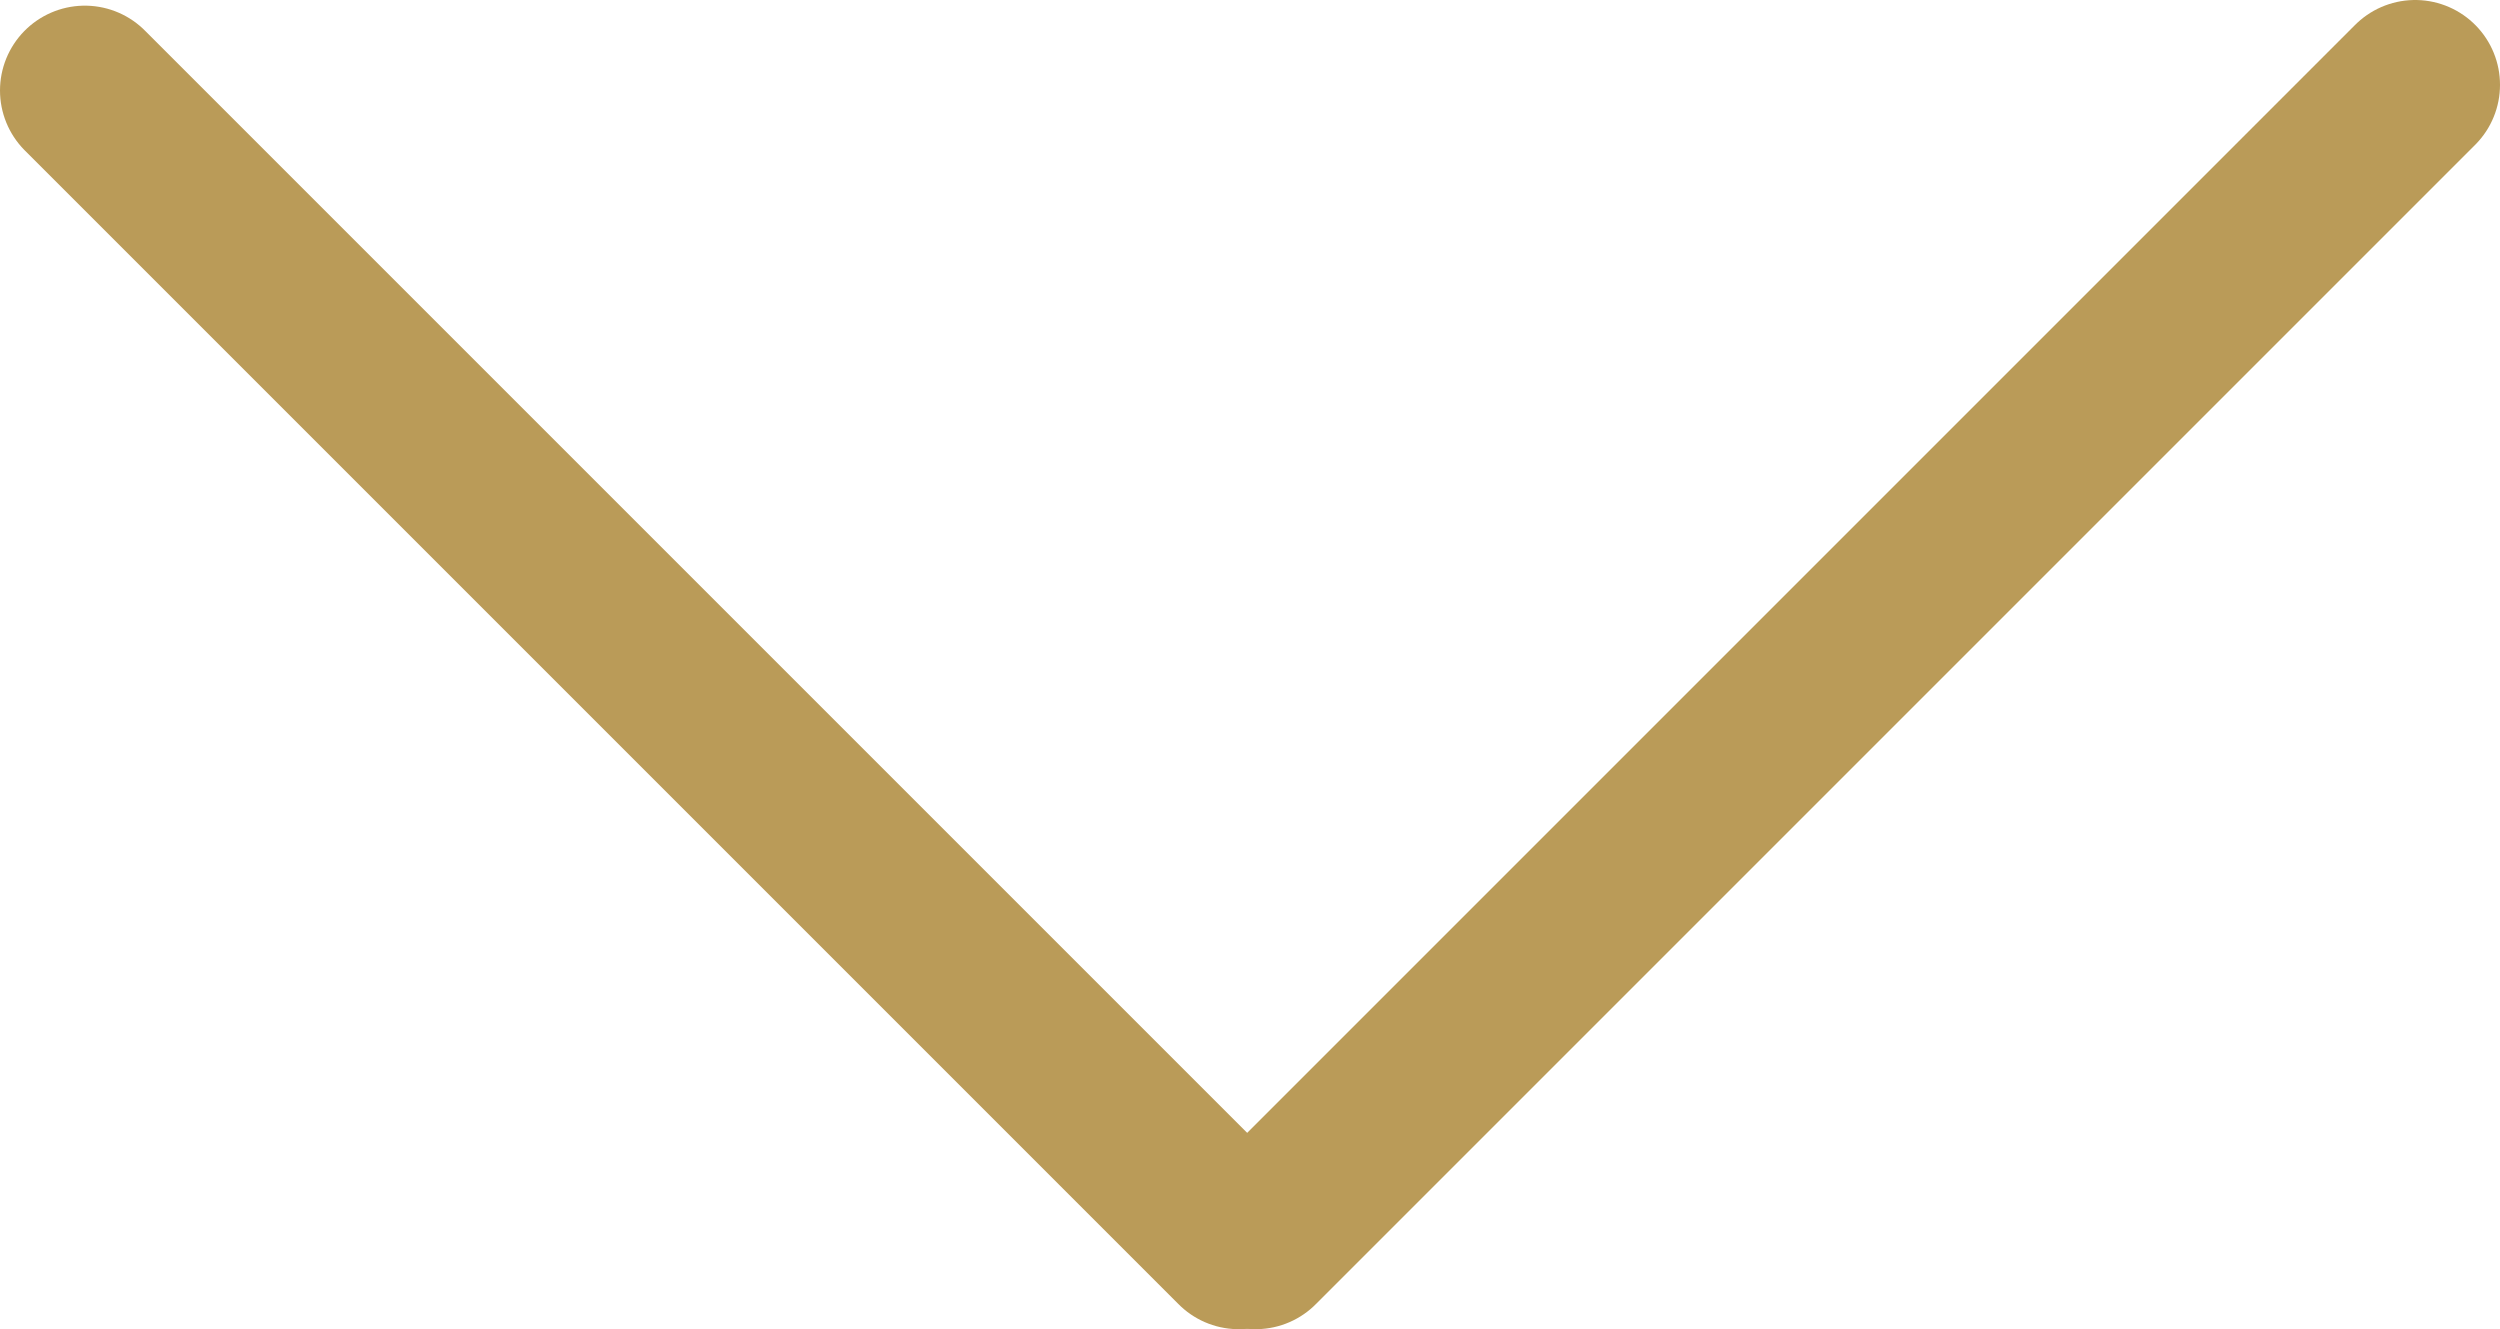
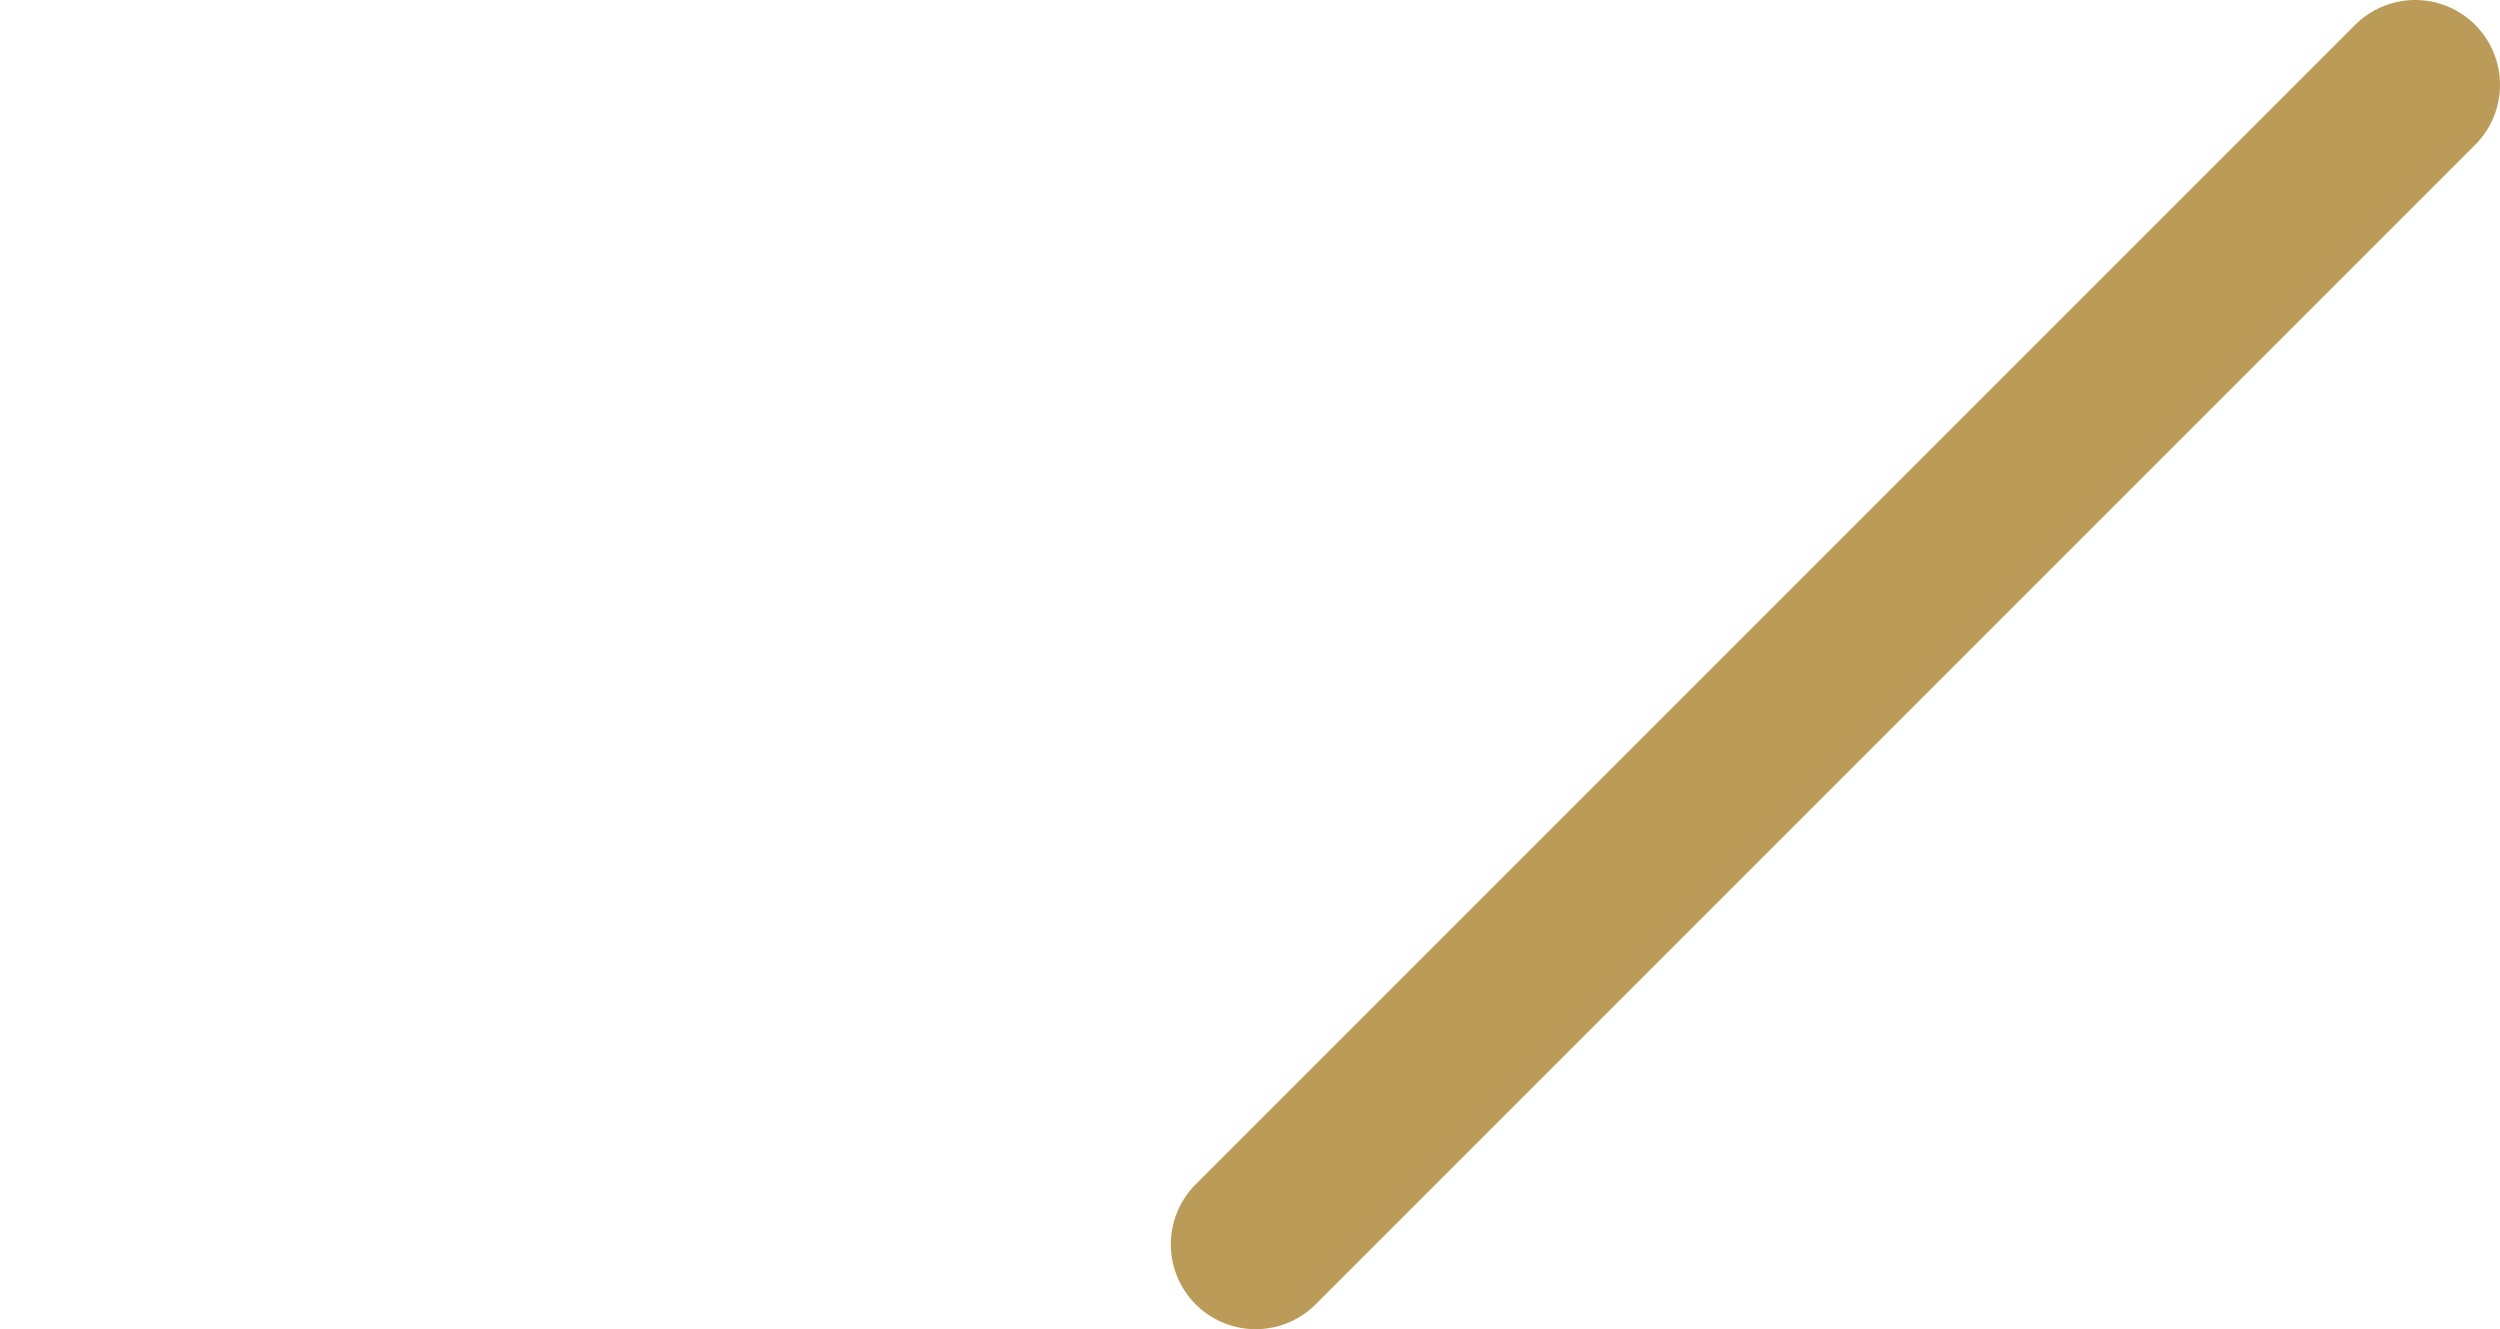
<svg xmlns="http://www.w3.org/2000/svg" id="Layer_1" data-name="Layer 1" viewBox="0 0 44.2 23.5">
  <defs>
    <style>
      .cls-1 {
        fill: none;
        stroke: #ba9b58;
        stroke-linecap: round;
        stroke-width: 3px;
      }
    </style>
  </defs>
-   <path class="cls-1" d="M1.5,1.6l20.4,20.4" />
  <path class="cls-1" d="M42.7,1.5l-20.5,20.5" />
</svg>